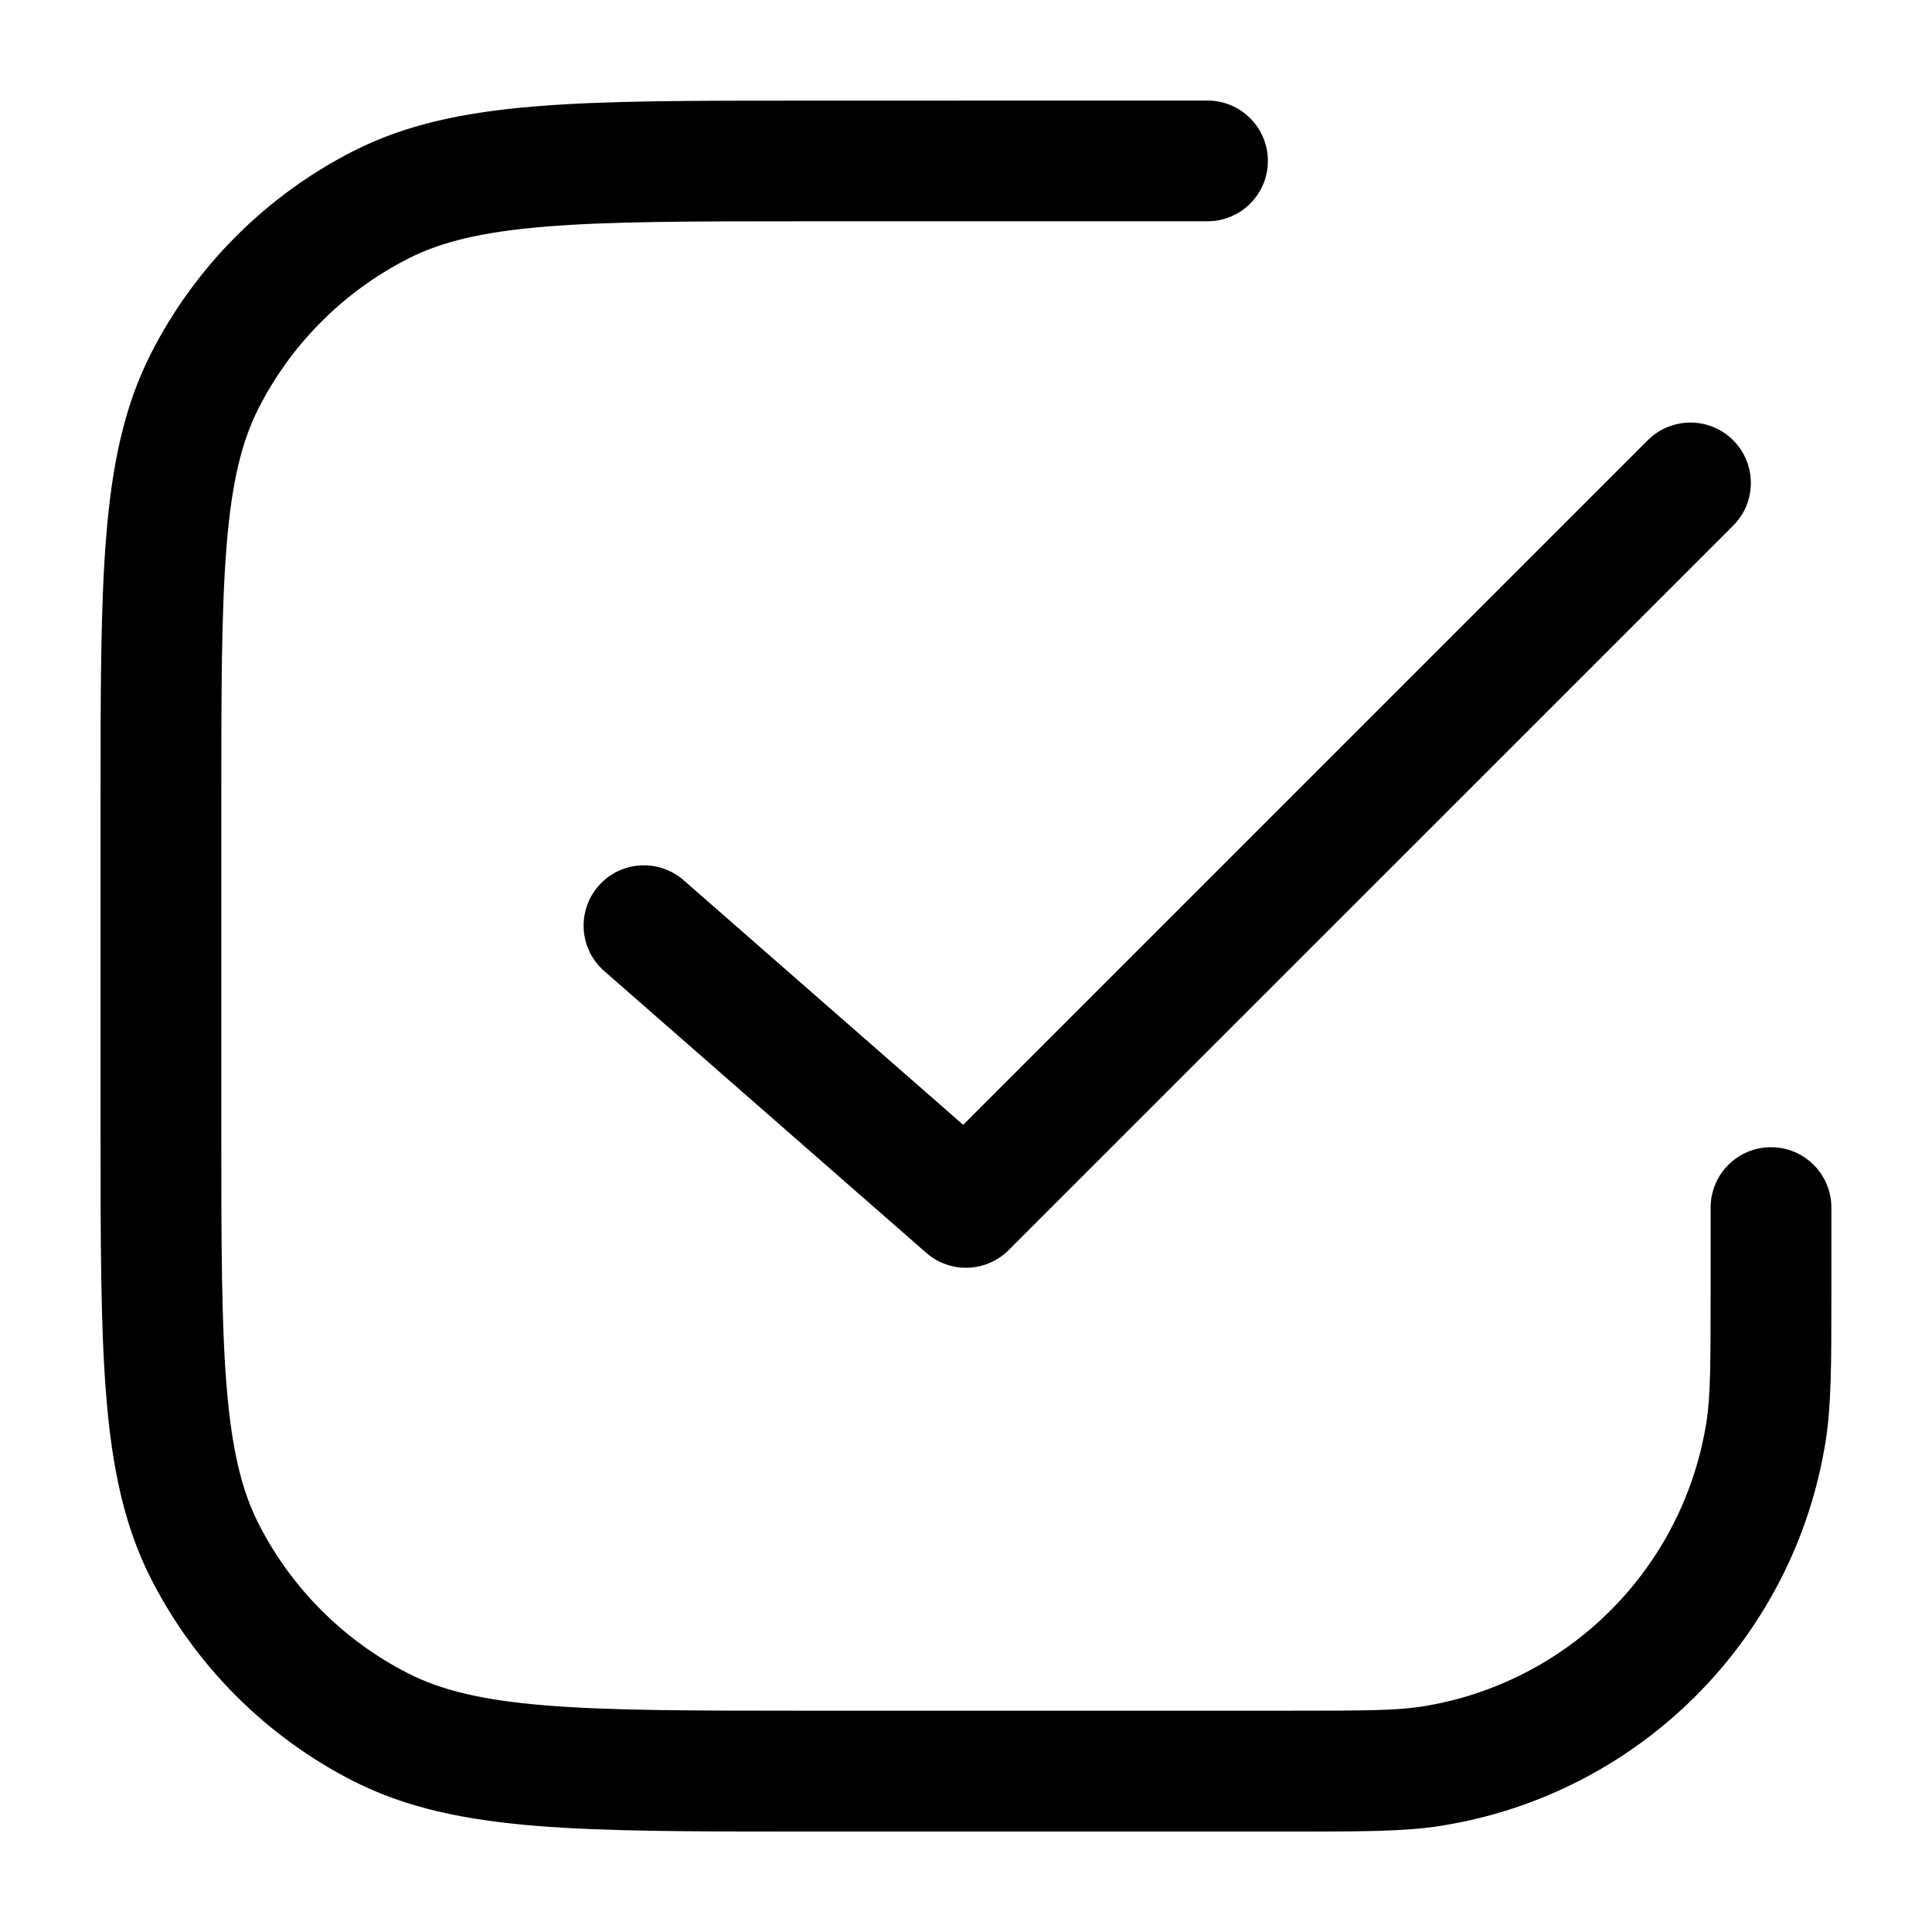
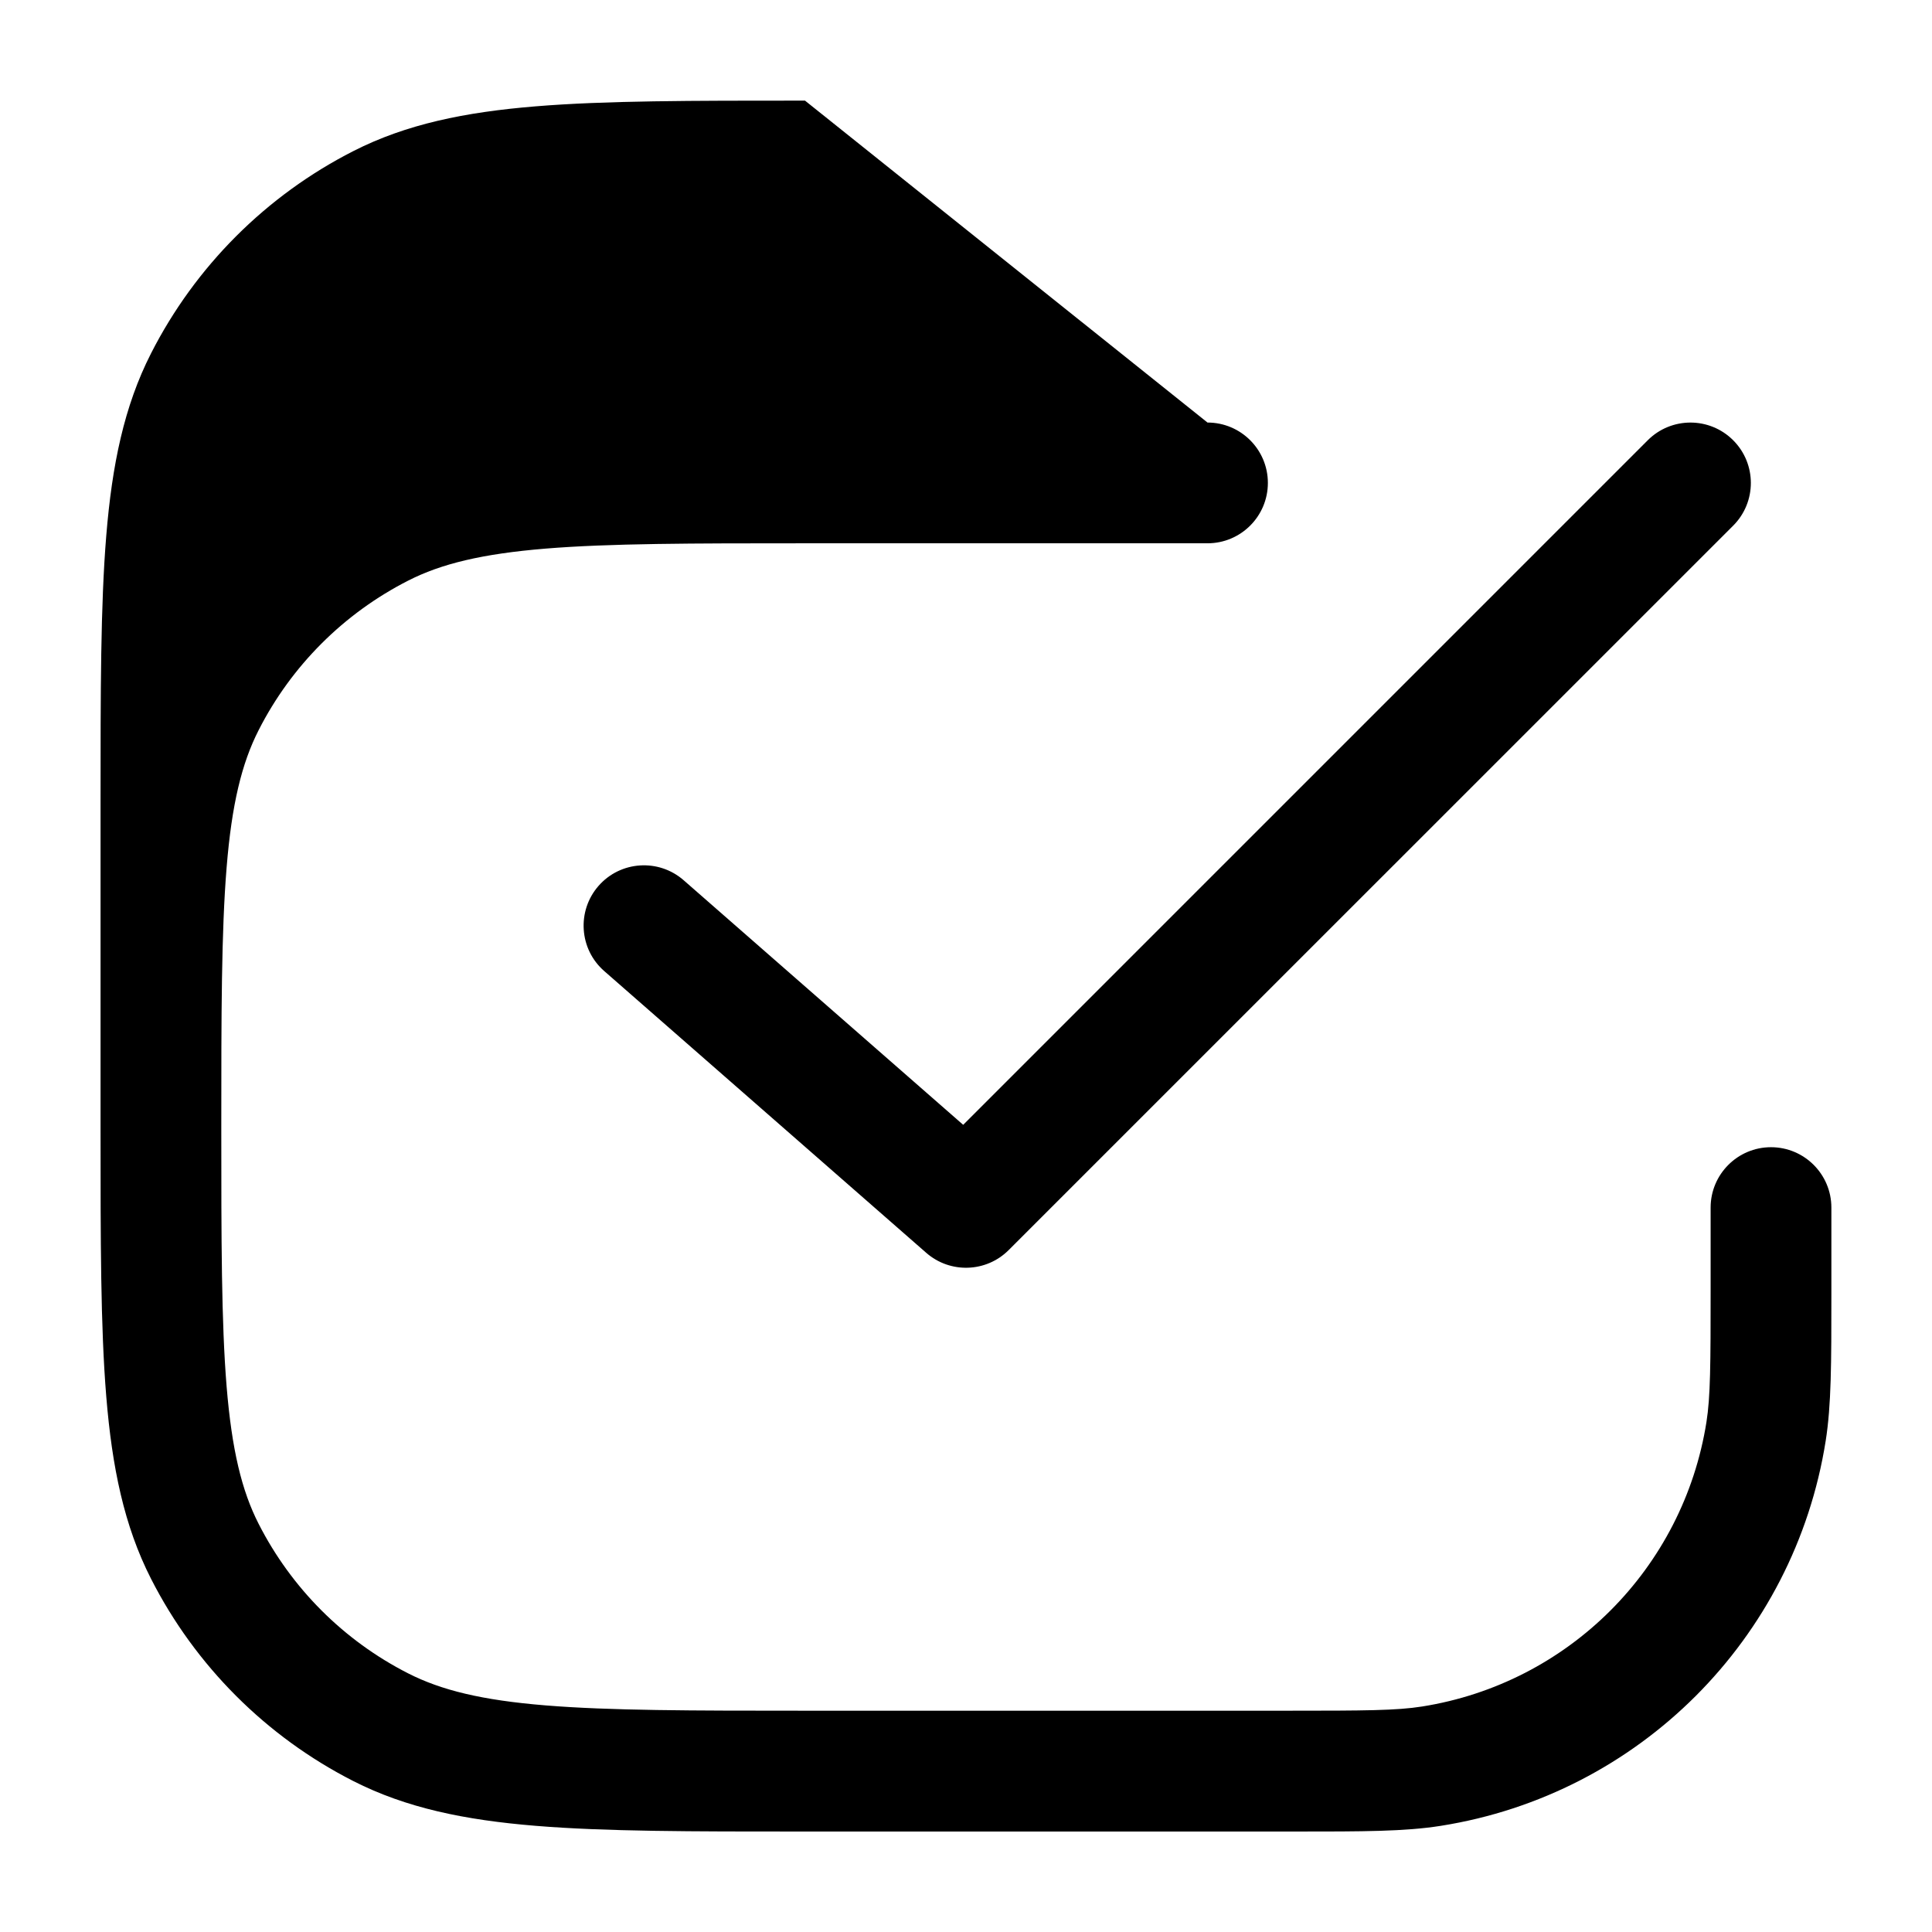
<svg xmlns="http://www.w3.org/2000/svg" fill="none" height="512" viewBox="0 0 24 24" width="512">
-   <path clip-rule="evenodd" d="m10 1.25h-.034c-1.372 0-2.447-0-3.312.071-.88.072-1.607.221-2.265.556-1.082.551-1.962 1.431-2.513 2.513-.335.658-.484 1.385-.556 2.265-.071.864-.071 1.94-.071 3.312v.034 4 .034c0 1.372-0 2.447.071 3.312.072.88.221 1.607.556 2.265.551 1.082 1.431 1.962 2.513 2.513.658.335 1.385.484 2.265.556.864.071 1.94.071 3.311.071h0.0.034 6 .081c.852 0 1.371 0 1.819-.071 2.46-.39 4.39-2.319 4.78-4.78.071-.448.071-.967.071-1.819v-.081-1c0-.414-.336-.75-.75-.75s-.75.336-.75.75v1c0 .958-.002 1.349-.052 1.665-.288 1.819-1.714 3.245-3.533 3.533-.316.05-.707.052-1.665.052h-6c-1.413 0-2.427-.001-3.223-.066-.787-.064-1.295-.188-1.707-.398-.8-.407-1.45-1.058-1.857-1.857-.21-.411-.333-.919-.398-1.707-.065-.796-.066-1.81-.066-3.223v-4c0-1.413.001-2.427.066-3.223.064-.787.188-1.295.398-1.707.407-.8 1.058-1.45 1.857-1.857.411-.21.919-.333 1.707-.398.796-.065 1.81-.066 3.223-.066h5c.414 0 .75-.336.75-.75s-.336-.75-.75-.75zm11.53 5.28c.293-.293.293-.768 0-1.061s-.768-.293-1.061 0l-8.504 8.504-3.472-3.038c-.312-.273-.786-.241-1.058.07s-.241.786.071 1.058l4 3.5c.297.26.745.245 1.024-.034z" fill="rgb(0,0,0)" fill-rule="evenodd" />
+   <path clip-rule="evenodd" d="m10 1.25h-.034c-1.372 0-2.447-0-3.312.071-.88.072-1.607.221-2.265.556-1.082.551-1.962 1.431-2.513 2.513-.335.658-.484 1.385-.556 2.265-.071.864-.071 1.94-.071 3.312v.034 4 .034c0 1.372-0 2.447.071 3.312.072.88.221 1.607.556 2.265.551 1.082 1.431 1.962 2.513 2.513.658.335 1.385.484 2.265.556.864.071 1.94.071 3.311.071h0.0.034 6 .081c.852 0 1.371 0 1.819-.071 2.46-.39 4.39-2.319 4.78-4.78.071-.448.071-.967.071-1.819v-.081-1c0-.414-.336-.75-.75-.75s-.75.336-.75.75v1c0 .958-.002 1.349-.052 1.665-.288 1.819-1.714 3.245-3.533 3.533-.316.05-.707.052-1.665.052h-6c-1.413 0-2.427-.001-3.223-.066-.787-.064-1.295-.188-1.707-.398-.8-.407-1.45-1.058-1.857-1.857-.21-.411-.333-.919-.398-1.707-.065-.796-.066-1.81-.066-3.223c0-1.413.001-2.427.066-3.223.064-.787.188-1.295.398-1.707.407-.8 1.058-1.45 1.857-1.857.411-.21.919-.333 1.707-.398.796-.065 1.81-.066 3.223-.066h5c.414 0 .75-.336.75-.75s-.336-.75-.75-.75zm11.53 5.28c.293-.293.293-.768 0-1.061s-.768-.293-1.061 0l-8.504 8.504-3.472-3.038c-.312-.273-.786-.241-1.058.07s-.241.786.071 1.058l4 3.5c.297.26.745.245 1.024-.034z" fill="rgb(0,0,0)" fill-rule="evenodd" />
</svg>